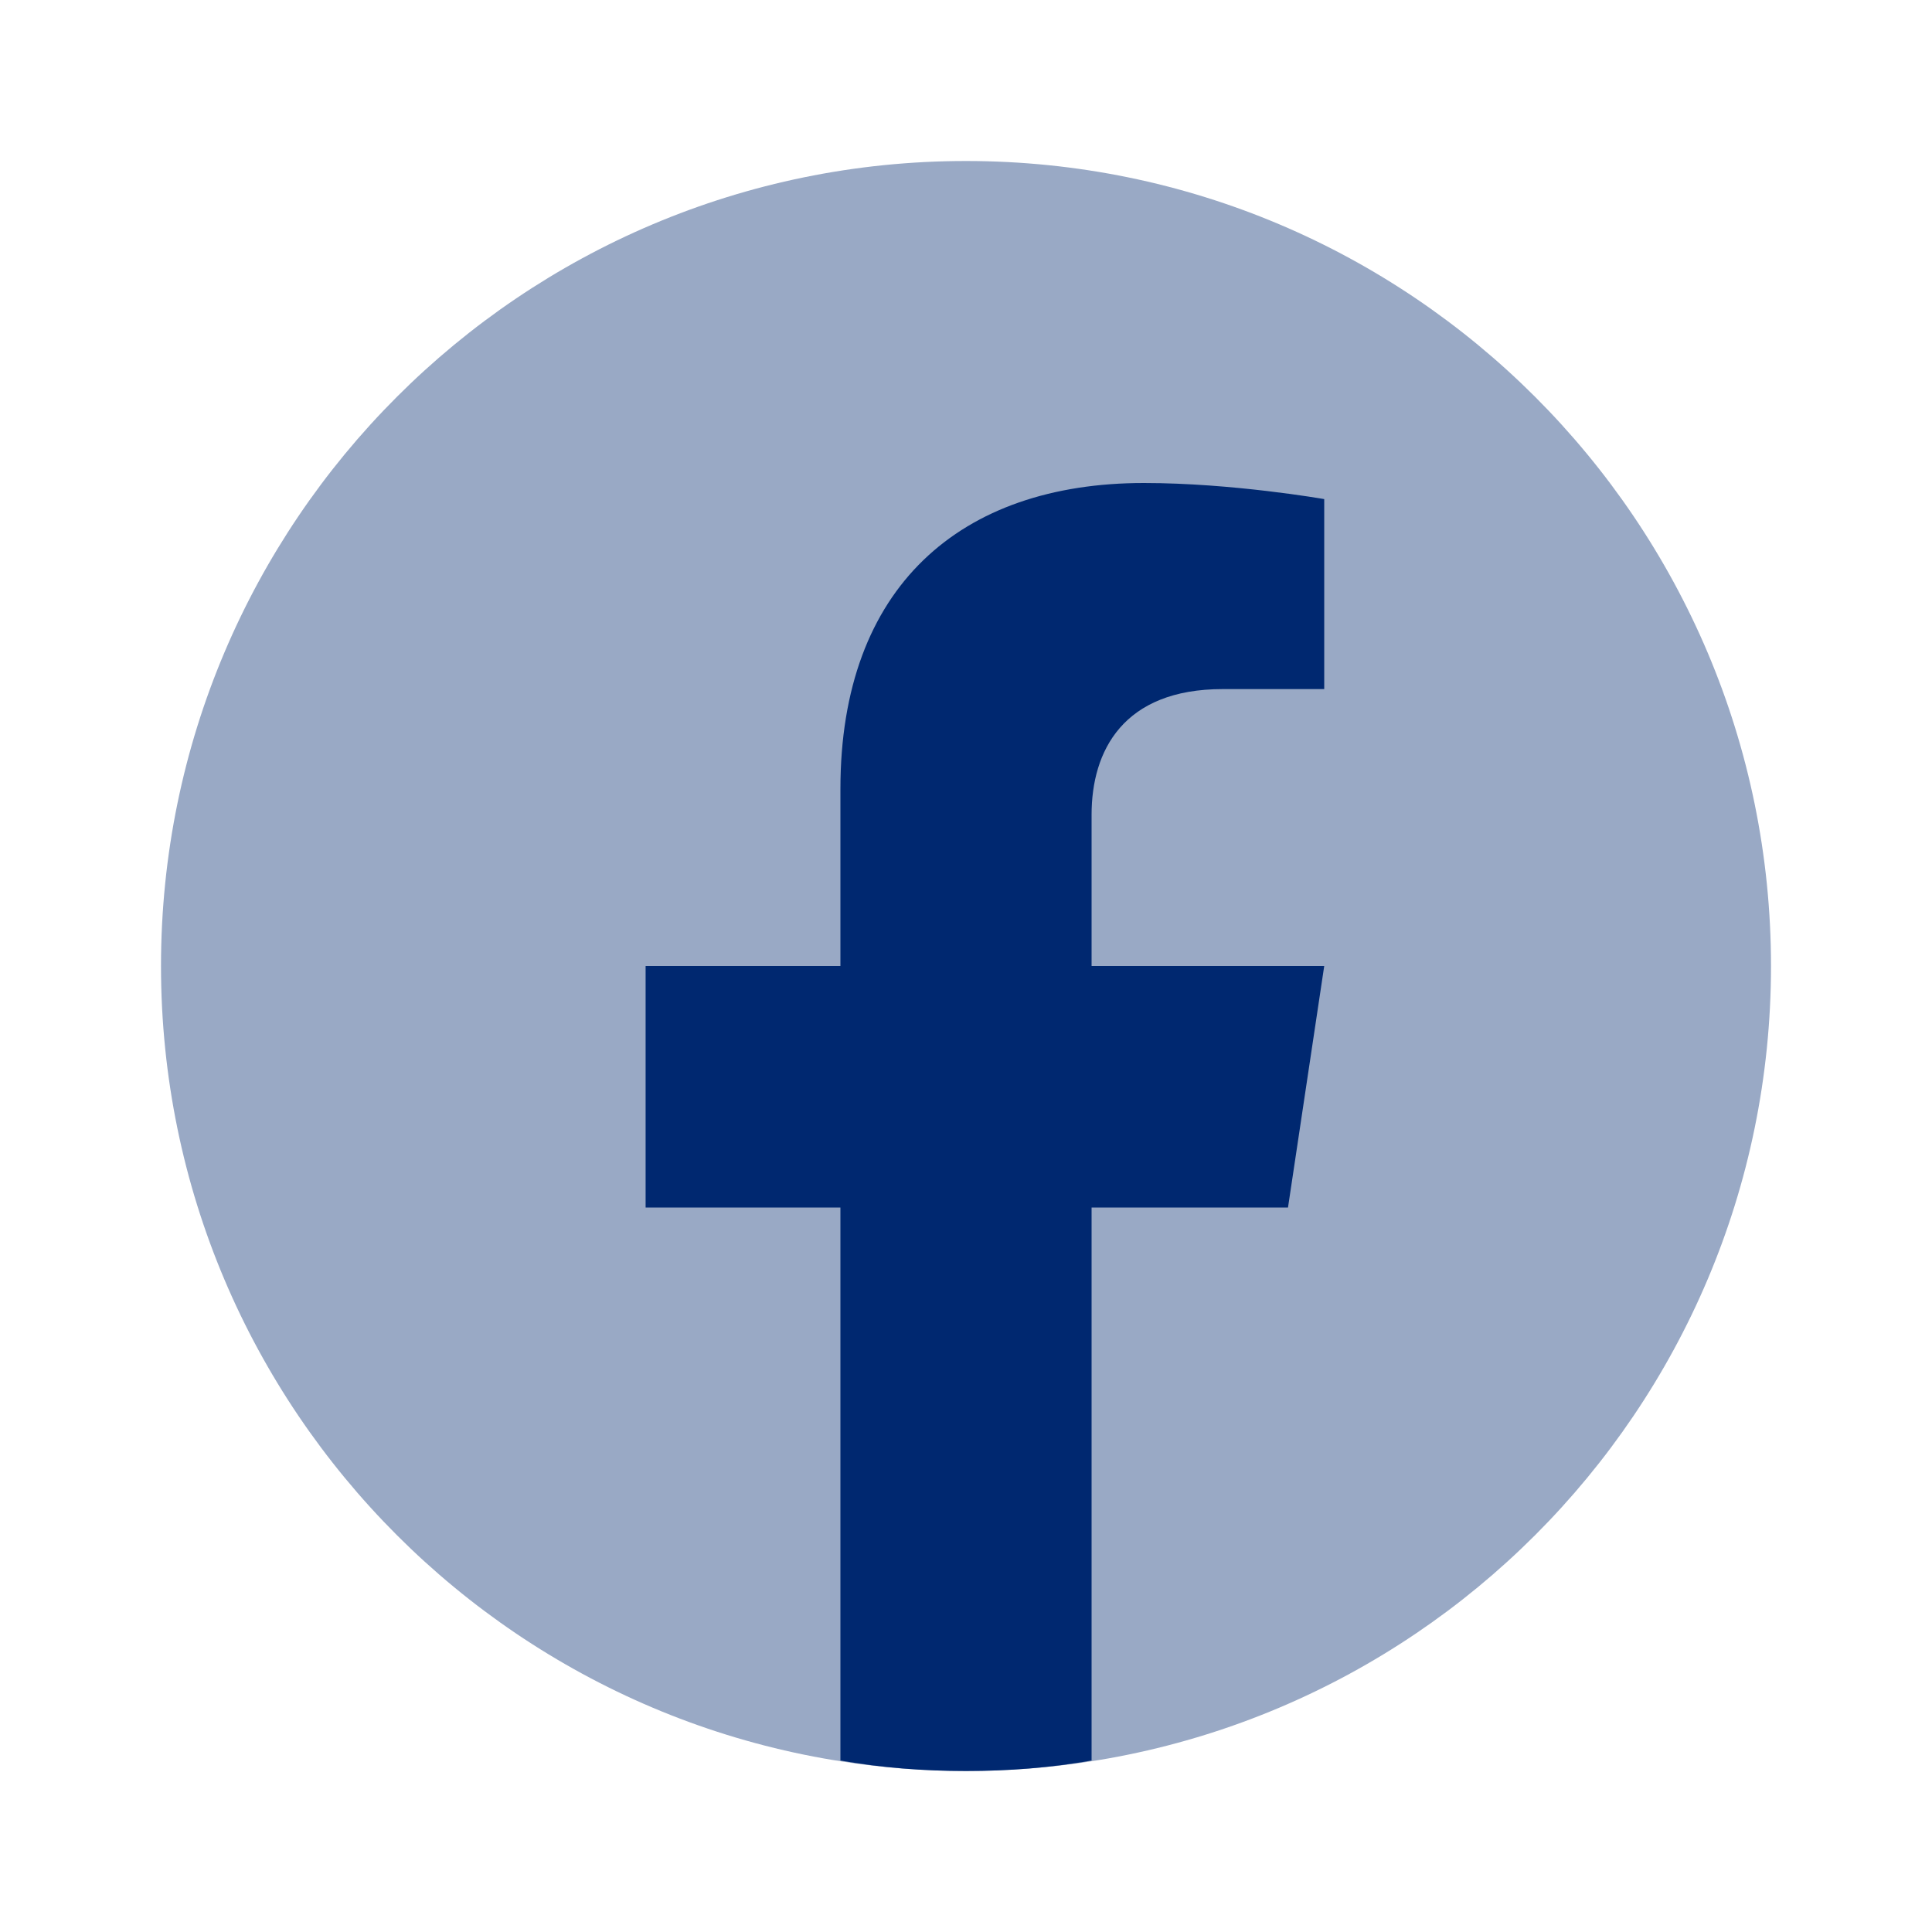
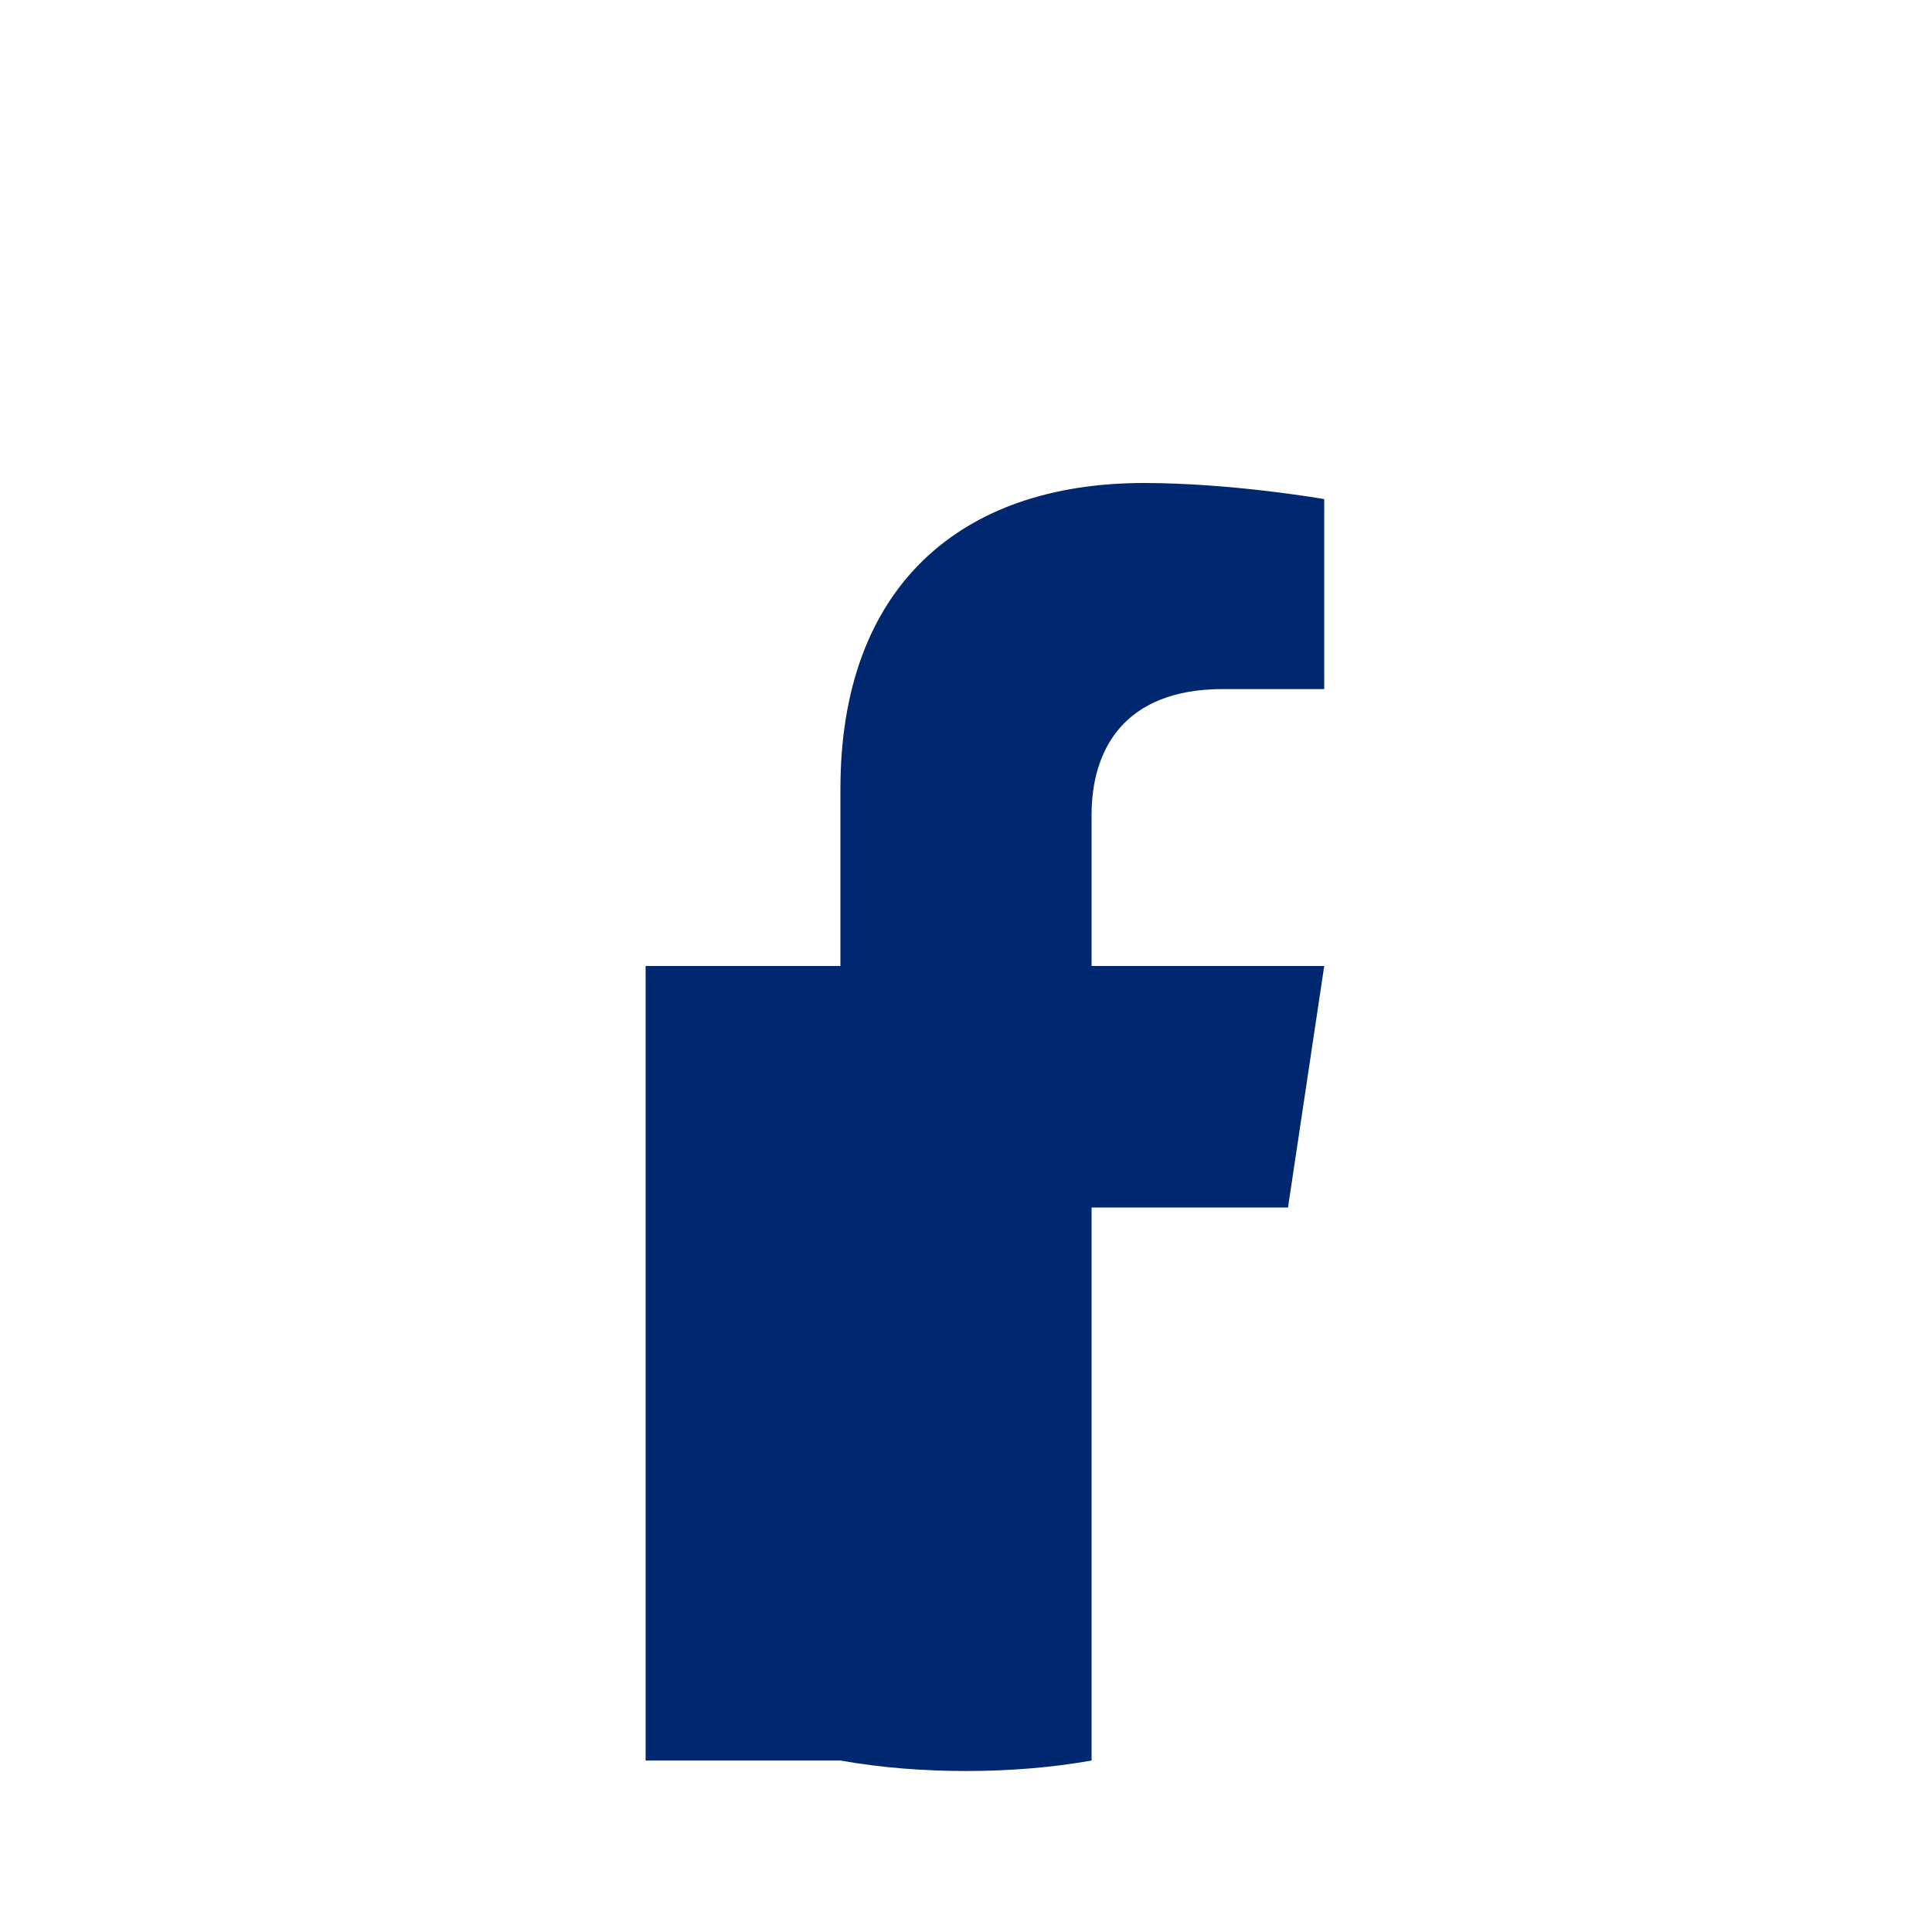
<svg xmlns="http://www.w3.org/2000/svg" width="24" height="24" viewBox="0 0 24 24" fill="none">
-   <path opacity="0.4" d="M12 22C6.48 22 2 17.52 2 12C2 6.48 6.48 2 12 2C17.52 2 22 6.48 22 12C22 17.52 17.52 22 12 22Z" fill="#002870" />
-   <path d="M13.56 10.12V12H16.45L16 15H13.56V21.87C13.05 21.96 12.53 22 12 22C11.47 22 10.95 21.96 10.44 21.87V15H8.02V12H10.44V9.8C10.44 7.29 11.93 6 14.21 6C15.31 6 16.45 6.2 16.45 6.2V8.56H15.19C13.95 8.56 13.56 9.33 13.56 10.12Z" fill="#002870" />
+   <path d="M13.56 10.12V12H16.45L16 15H13.56V21.87C13.05 21.96 12.53 22 12 22C11.47 22 10.95 21.96 10.44 21.87H8.02V12H10.44V9.8C10.44 7.29 11.93 6 14.21 6C15.31 6 16.45 6.2 16.45 6.2V8.56H15.19C13.95 8.56 13.56 9.33 13.56 10.12Z" fill="#002870" />
</svg>